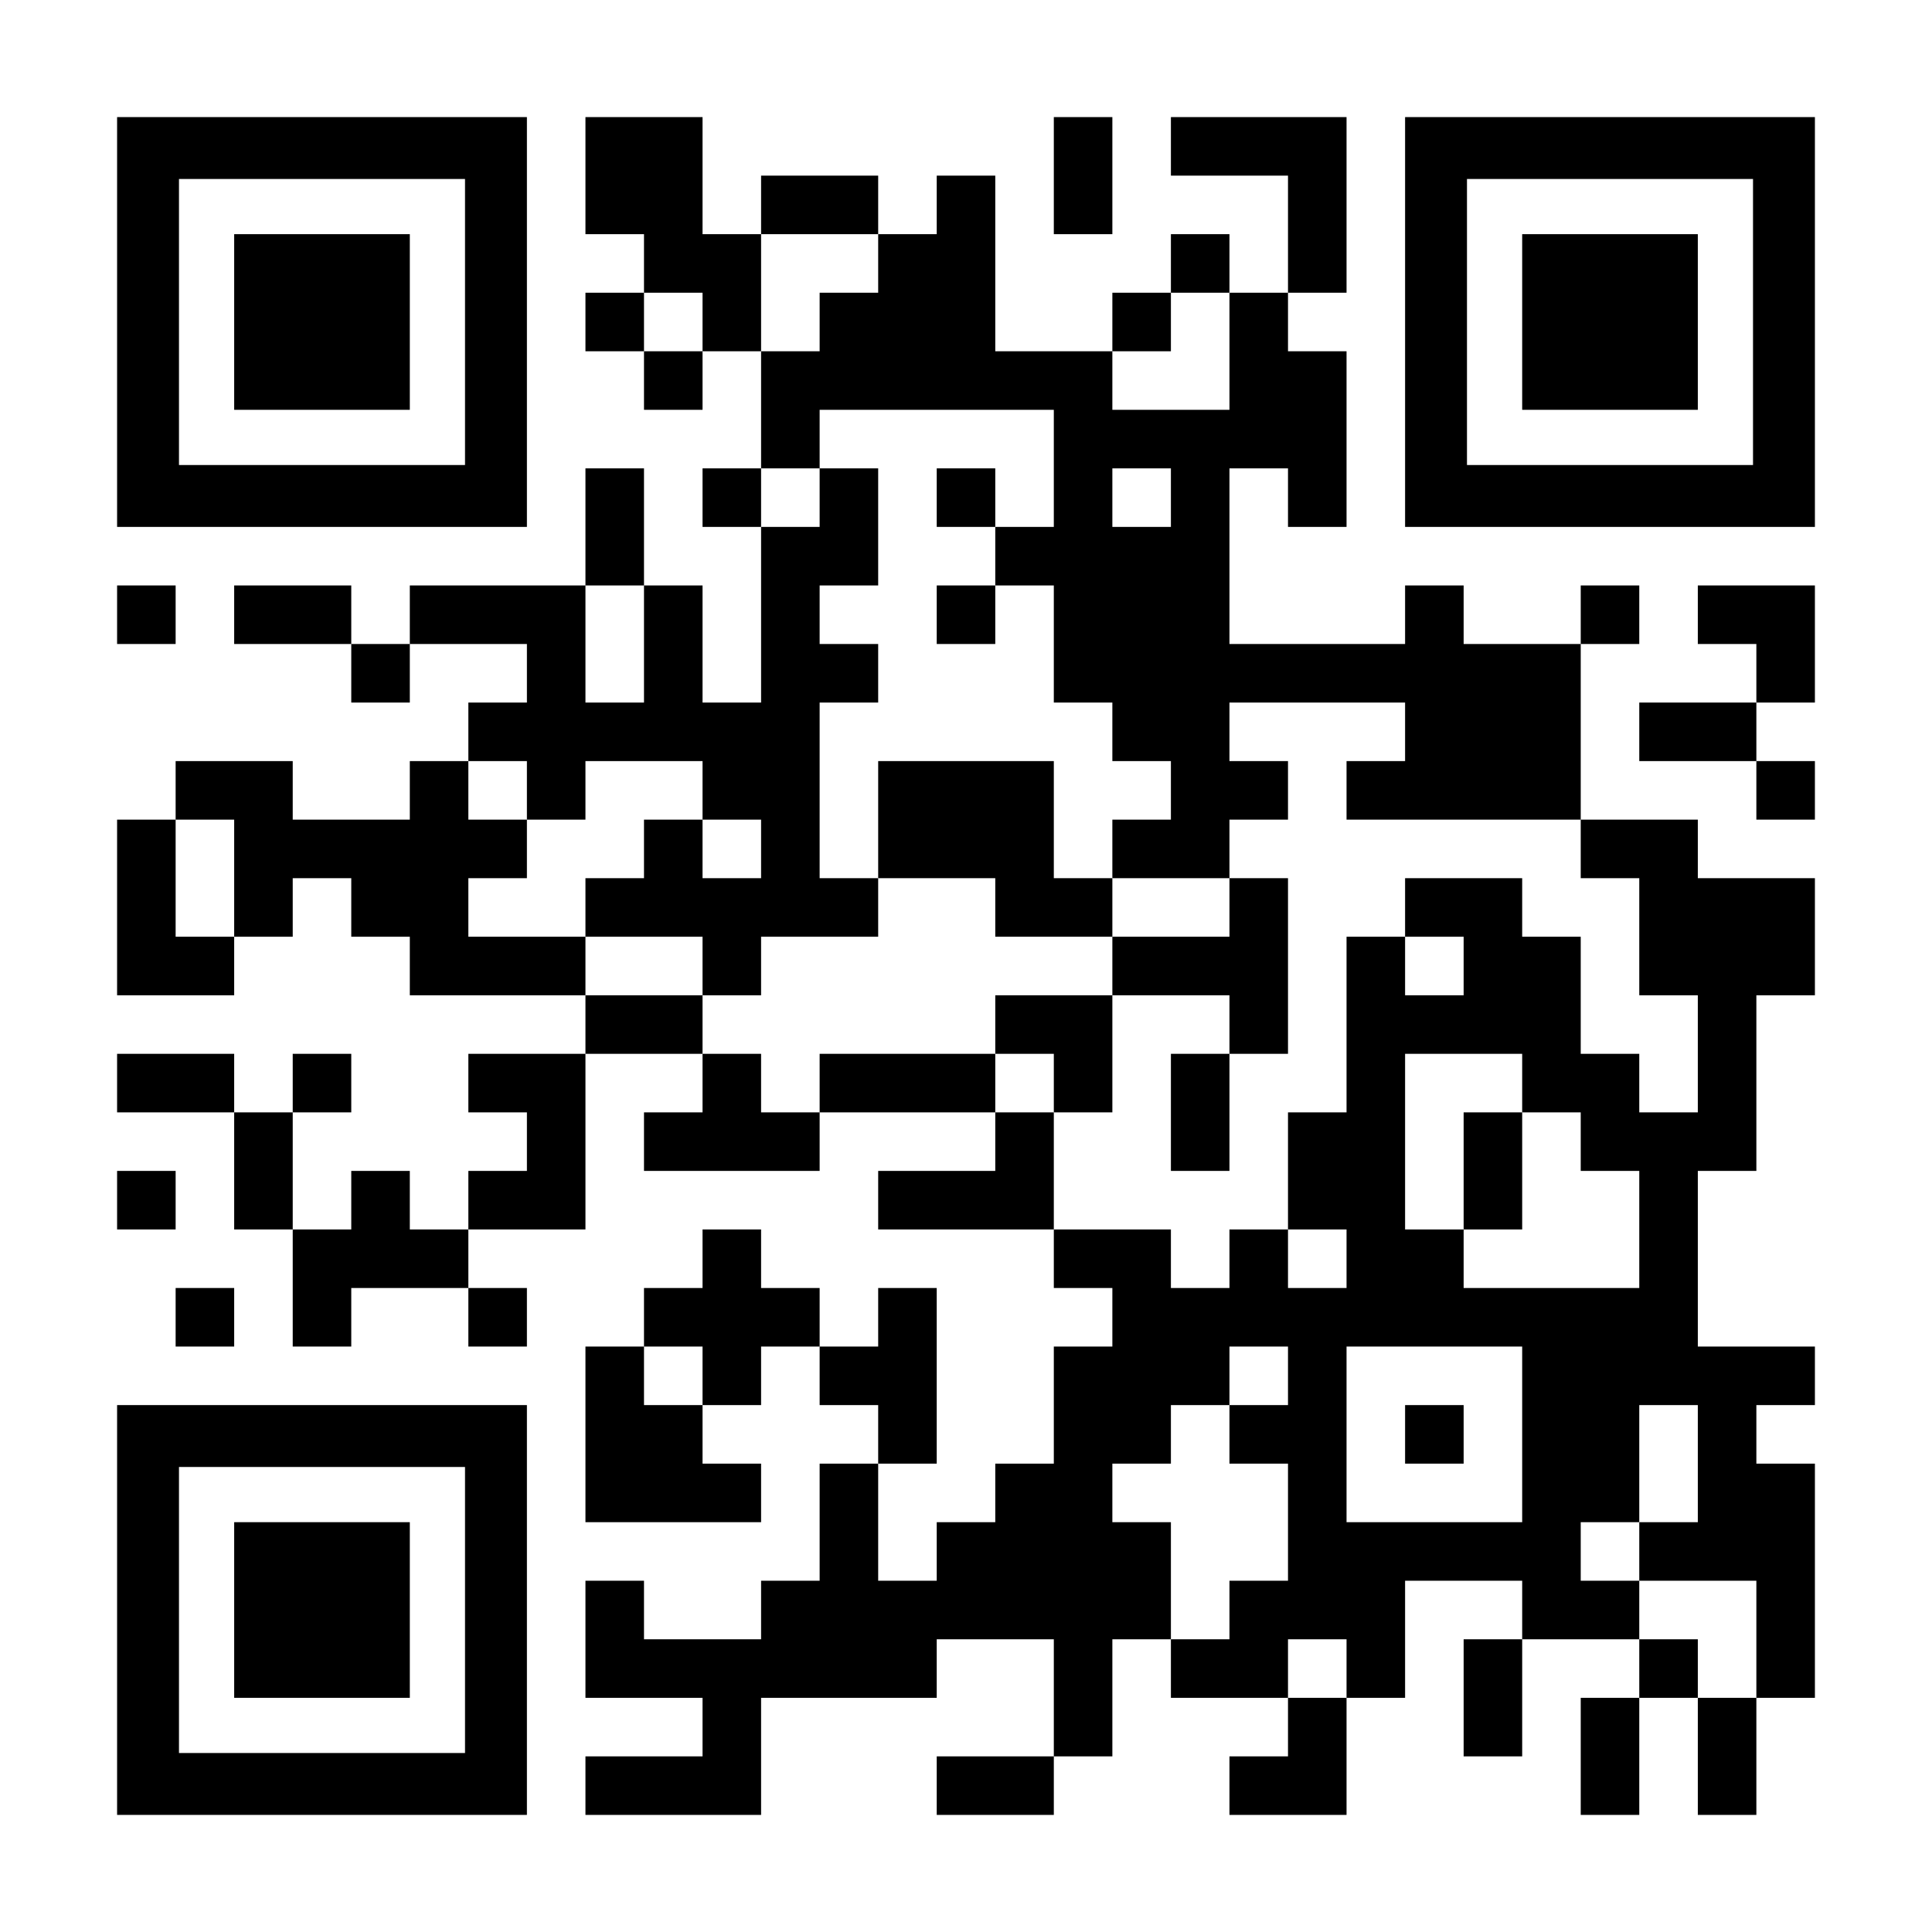
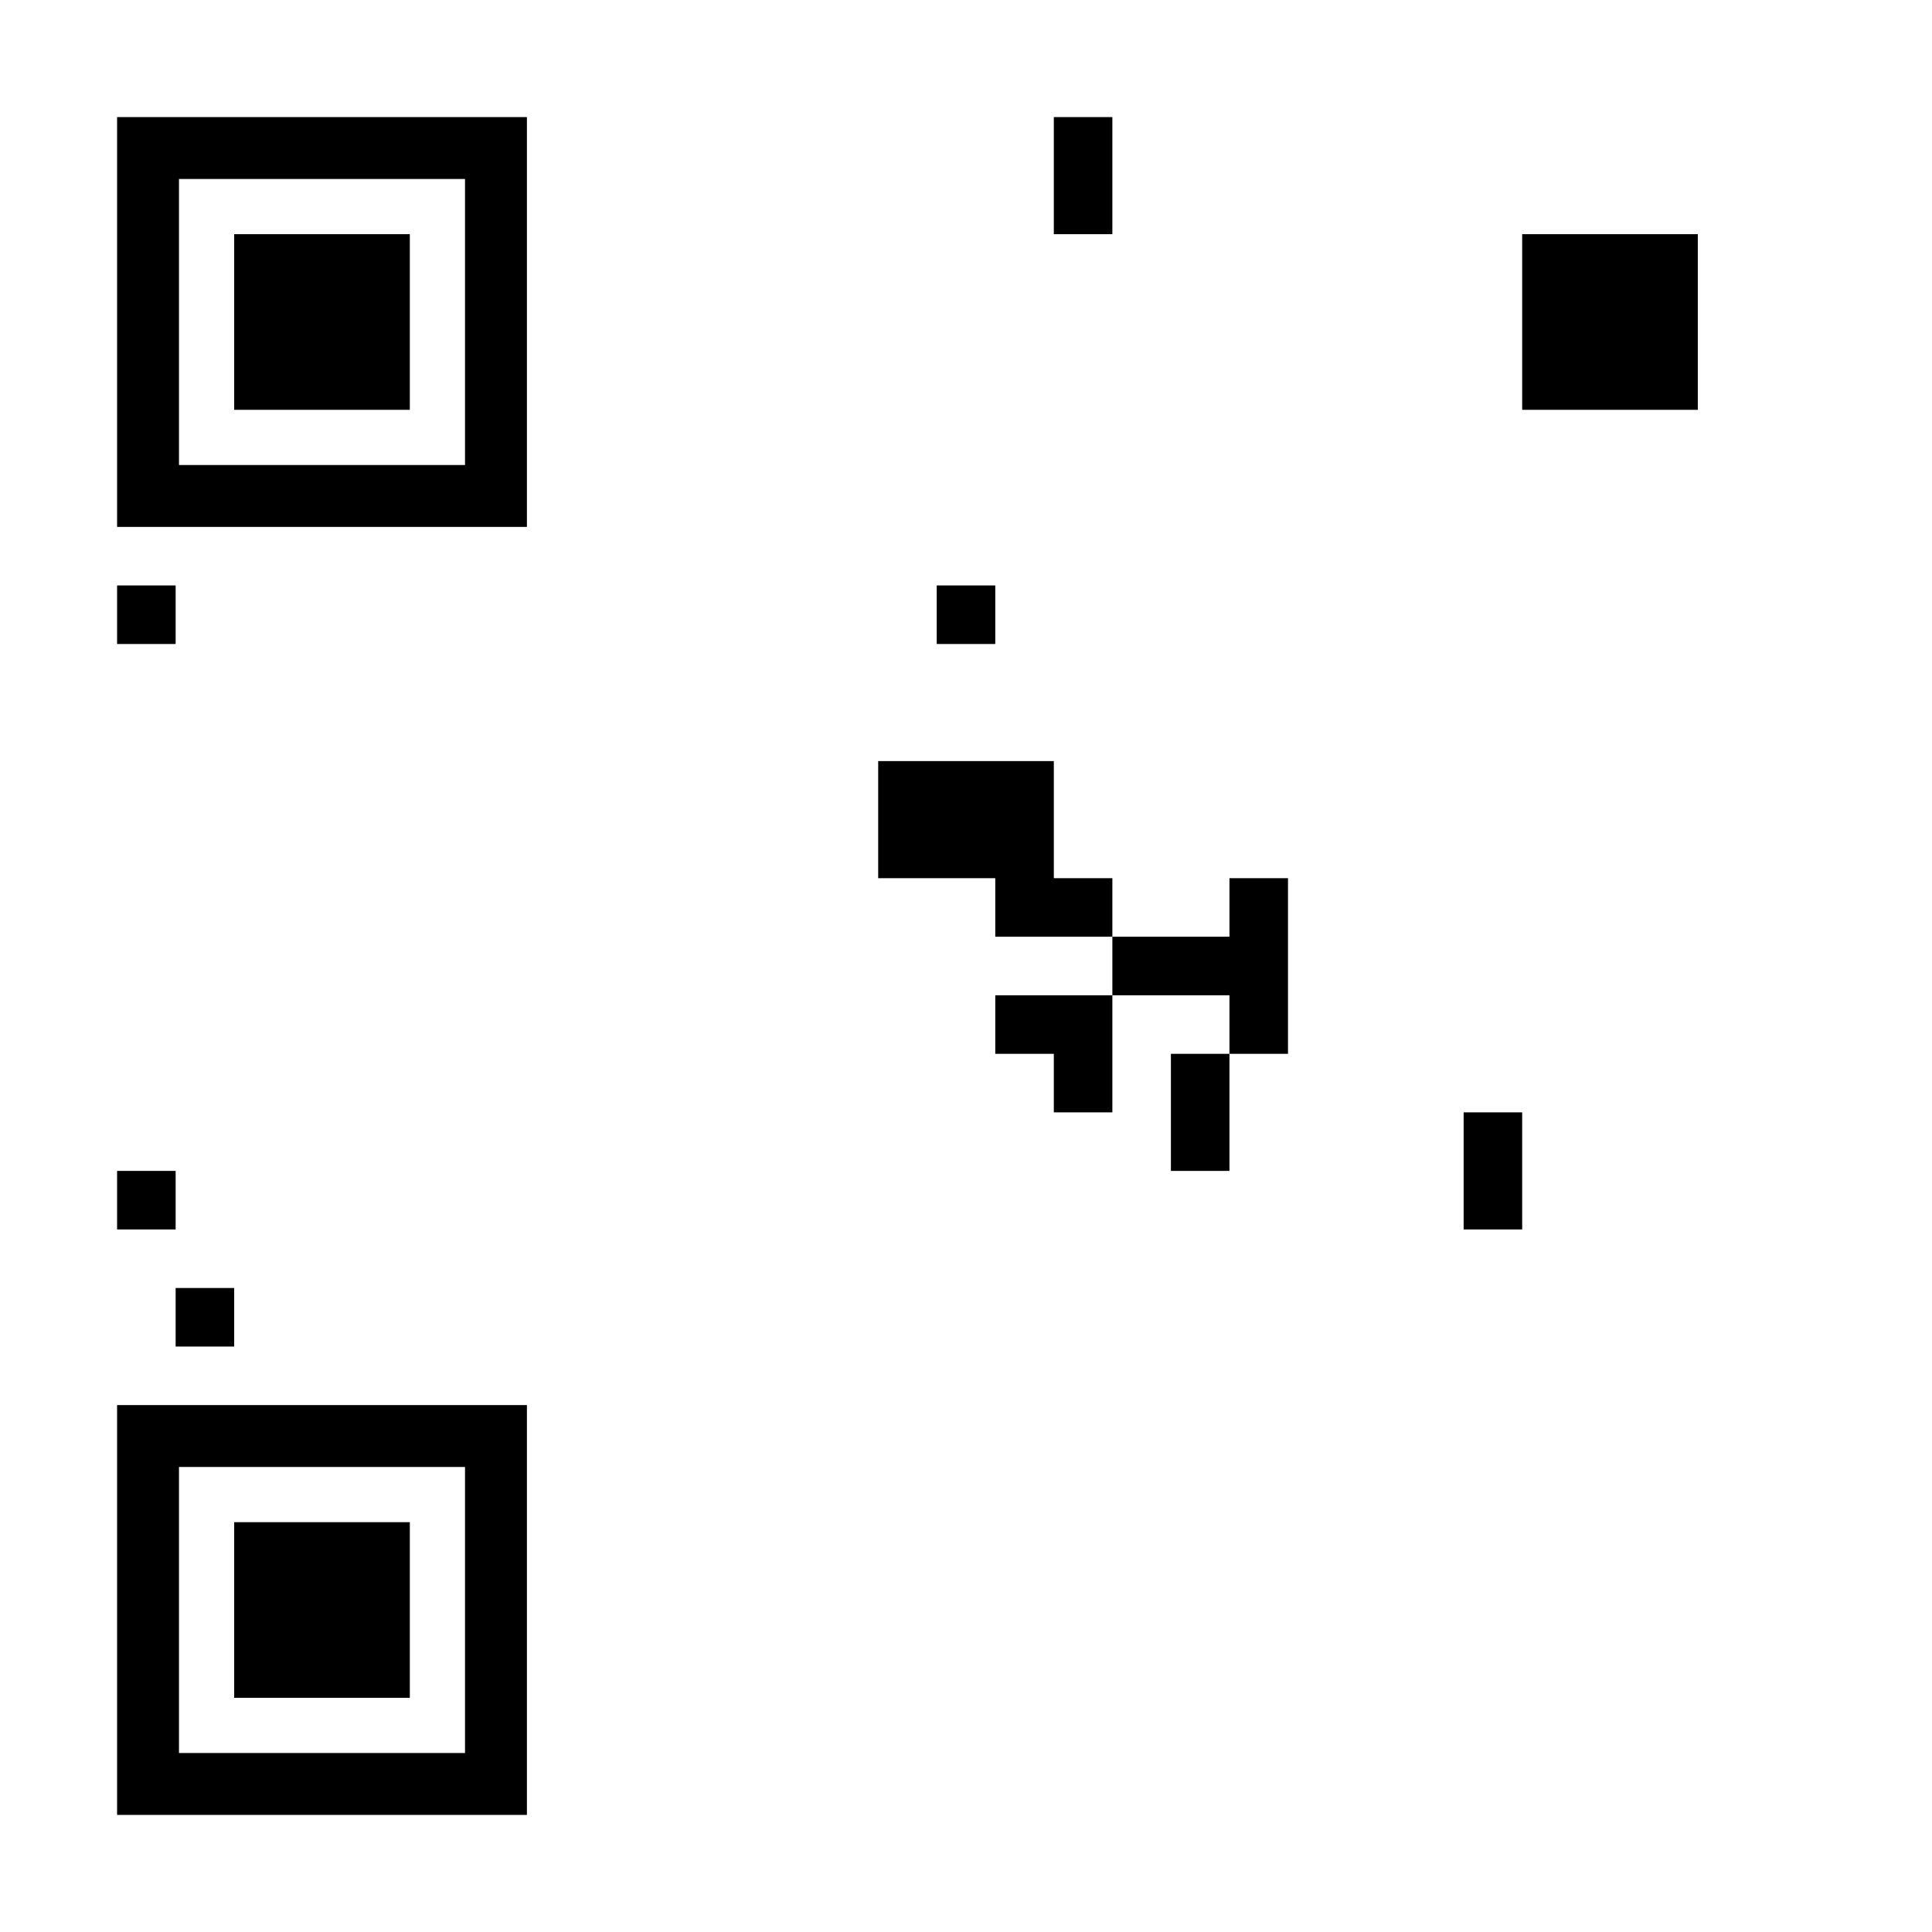
<svg xmlns="http://www.w3.org/2000/svg" version="1.0" width="1155px" height="1155px" viewBox="0 0 1155 1155" preserveAspectRatio="xMidYMid meet">
  <g transform="translate(0,1155) scale(0.1,-0.1)" fill="#000000" stroke="none">
    <path d="M700 9625 l0 -1225 1225 0 1225 0 0 1225 0 1225 -1225 0 -1225 0 0 -1225z m2080 0 l0 -855 -855 0 -855 0 0 855 0 855 855 0 855 0 0 -855z" />
    <path d="M1400 9625 l0 -525 525 0 525 0 0 525 0 525 -525 0 -525 0 0 -525z" />
-     <path d="M3500 10500 l0 -350 175 0 175 0 0 -175 0 -175 -175 0 -175 0 0 -175 0 -175 175 0 175 0 0 -175 0 -175 175 0 175 0 0 175 0 175 175 0 175 0 0 -350 0 -350 -175 0 -175 0 0 -175 0 -175 175 0 175 0 0 -525 0 -525 -175 0 -175 0 0 350 0 350 -175 0 -175 0 0 350 0 350 -175 0 -175 0 0 -350 0 -350 -525 0 -525 0 0 -175 0 -175 -175 0 -175 0 0 175 0 175 -350 0 -350 0 0 -175 0 -175 350 0 350 0 0 -175 0 -175 175 0 175 0 0 175 0 175 350 0 350 0 0 -175 0 -175 -175 0 -175 0 0 -175 0 -175 -175 0 -175 0 0 -175 0 -175 -350 0 -350 0 0 175 0 175 -350 0 -350 0 0 -175 0 -175 -175 0 -175 0 0 -525 0 -525 350 0 350 0 0 175 0 175 175 0 175 0 0 175 0 175 175 0 175 0 0 -175 0 -175 175 0 175 0 0 -175 0 -175 525 0 525 0 0 -175 0 -175 -350 0 -350 0 0 -175 0 -175 175 0 175 0 0 -175 0 -175 -175 0 -175 0 0 -175 0 -175 -175 0 -175 0 0 175 0 175 -175 0 -175 0 0 -175 0 -175 -175 0 -175 0 0 350 0 350 175 0 175 0 0 175 0 175 -175 0 -175 0 0 -175 0 -175 -175 0 -175 0 0 175 0 175 -350 0 -350 0 0 -175 0 -175 350 0 350 0 0 -350 0 -350 175 0 175 0 0 -350 0 -350 175 0 175 0 0 175 0 175 350 0 350 0 0 -175 0 -175 175 0 175 0 0 175 0 175 -175 0 -175 0 0 175 0 175 350 0 350 0 0 525 0 525 350 0 350 0 0 -175 0 -175 -175 0 -175 0 0 -175 0 -175 525 0 525 0 0 175 0 175 525 0 525 0 0 -175 0 -175 -350 0 -350 0 0 -175 0 -175 525 0 525 0 0 -175 0 -175 175 0 175 0 0 -175 0 -175 -175 0 -175 0 0 -350 0 -350 -175 0 -175 0 0 -175 0 -175 -175 0 -175 0 0 -175 0 -175 -175 0 -175 0 0 350 0 350 175 0 175 0 0 525 0 525 -175 0 -175 0 0 -175 0 -175 -175 0 -175 0 0 175 0 175 -175 0 -175 0 0 175 0 175 -175 0 -175 0 0 -175 0 -175 -175 0 -175 0 0 -175 0 -175 -175 0 -175 0 0 -525 0 -525 525 0 525 0 0 175 0 175 -175 0 -175 0 0 175 0 175 175 0 175 0 0 175 0 175 175 0 175 0 0 -175 0 -175 175 0 175 0 0 -175 0 -175 -175 0 -175 0 0 -350 0 -350 -175 0 -175 0 0 -175 0 -175 -350 0 -350 0 0 175 0 175 -175 0 -175 0 0 -350 0 -350 350 0 350 0 0 -175 0 -175 -350 0 -350 0 0 -175 0 -175 525 0 525 0 0 350 0 350 525 0 525 0 0 175 0 175 350 0 350 0 0 -350 0 -350 -350 0 -350 0 0 -175 0 -175 350 0 350 0 0 175 0 175 175 0 175 0 0 350 0 350 175 0 175 0 0 -175 0 -175 350 0 350 0 0 -175 0 -175 -175 0 -175 0 0 -175 0 -175 350 0 350 0 0 350 0 350 175 0 175 0 0 350 0 350 350 0 350 0 0 -175 0 -175 -175 0 -175 0 0 -350 0 -350 175 0 175 0 0 350 0 350 350 0 350 0 0 -175 0 -175 -175 0 -175 0 0 -350 0 -350 175 0 175 0 0 350 0 350 175 0 175 0 0 -350 0 -350 175 0 175 0 0 350 0 350 175 0 175 0 0 700 0 700 -175 0 -175 0 0 175 0 175 175 0 175 0 0 175 0 175 -350 0 -350 0 0 525 0 525 175 0 175 0 0 525 0 525 175 0 175 0 0 350 0 350 -350 0 -350 0 0 175 0 175 -350 0 -350 0 0 525 0 525 175 0 175 0 0 175 0 175 -175 0 -175 0 0 -175 0 -175 -350 0 -350 0 0 175 0 175 -175 0 -175 0 0 -175 0 -175 -525 0 -525 0 0 525 0 525 175 0 175 0 0 -175 0 -175 175 0 175 0 0 525 0 525 -175 0 -175 0 0 175 0 175 175 0 175 0 0 525 0 525 -525 0 -525 0 0 -175 0 -175 350 0 350 0 0 -350 0 -350 -175 0 -175 0 0 175 0 175 -175 0 -175 0 0 -175 0 -175 -175 0 -175 0 0 -175 0 -175 -350 0 -350 0 0 525 0 525 -175 0 -175 0 0 -175 0 -175 -175 0 -175 0 0 175 0 175 -350 0 -350 0 0 -175 0 -175 -175 0 -175 0 0 350 0 350 -350 0 -350 0 0 -350z m1750 -525 l0 -175 -175 0 -175 0 0 -175 0 -175 -175 0 -175 0 0 350 0 350 350 0 350 0 0 -175z m-1050 -350 l0 -175 -175 0 -175 0 0 175 0 175 175 0 175 0 0 -175z m3150 -175 l0 -350 -350 0 -350 0 0 175 0 175 175 0 175 0 0 175 0 175 175 0 175 0 0 -350z m-1050 -700 l0 -350 -175 0 -175 0 0 -175 0 -175 175 0 175 0 0 -350 0 -350 175 0 175 0 0 -175 0 -175 175 0 175 0 0 -175 0 -175 -175 0 -175 0 0 -175 0 -175 350 0 350 0 0 175 0 175 175 0 175 0 0 175 0 175 -175 0 -175 0 0 175 0 175 525 0 525 0 0 -175 0 -175 -175 0 -175 0 0 -175 0 -175 700 0 700 0 0 -175 0 -175 175 0 175 0 0 -350 0 -350 175 0 175 0 0 -350 0 -350 -175 0 -175 0 0 175 0 175 -175 0 -175 0 0 350 0 350 -175 0 -175 0 0 175 0 175 -350 0 -350 0 0 -175 0 -175 175 0 175 0 0 -175 0 -175 -175 0 -175 0 0 175 0 175 -175 0 -175 0 0 -525 0 -525 -175 0 -175 0 0 -350 0 -350 175 0 175 0 0 -175 0 -175 -175 0 -175 0 0 175 0 175 -175 0 -175 0 0 -175 0 -175 -175 0 -175 0 0 175 0 175 -350 0 -350 0 0 350 0 350 -175 0 -175 0 0 175 0 175 -525 0 -525 0 0 -175 0 -175 -175 0 -175 0 0 175 0 175 -175 0 -175 0 0 175 0 175 -350 0 -350 0 0 175 0 175 -350 0 -350 0 0 175 0 175 175 0 175 0 0 175 0 175 -175 0 -175 0 0 175 0 175 175 0 175 0 0 -175 0 -175 175 0 175 0 0 175 0 175 350 0 350 0 0 -175 0 -175 175 0 175 0 0 -175 0 -175 -175 0 -175 0 0 175 0 175 -175 0 -175 0 0 -175 0 -175 -175 0 -175 0 0 -175 0 -175 350 0 350 0 0 -175 0 -175 175 0 175 0 0 175 0 175 350 0 350 0 0 175 0 175 -175 0 -175 0 0 525 0 525 175 0 175 0 0 175 0 175 -175 0 -175 0 0 175 0 175 175 0 175 0 0 350 0 350 -175 0 -175 0 0 -175 0 -175 -175 0 -175 0 0 175 0 175 175 0 175 0 0 175 0 175 700 0 700 0 0 -350z m700 -175 l0 -175 -175 0 -175 0 0 175 0 175 175 0 175 0 0 -175z m-3150 -875 l0 -350 -175 0 -175 0 0 350 0 350 175 0 175 0 0 -350z m-2450 -1400 l0 -350 -175 0 -175 0 0 350 0 350 175 0 175 0 0 -350z m7700 -1225 l0 -175 175 0 175 0 0 -175 0 -175 175 0 175 0 0 -350 0 -350 -525 0 -525 0 0 175 0 175 -175 0 -175 0 0 525 0 525 350 0 350 0 0 -175z m-4900 -1750 l0 -175 -175 0 -175 0 0 175 0 175 175 0 175 0 0 -175z m3500 0 l0 -175 -175 0 -175 0 0 -175 0 -175 175 0 175 0 0 -350 0 -350 -175 0 -175 0 0 -175 0 -175 -175 0 -175 0 0 350 0 350 -175 0 -175 0 0 175 0 175 175 0 175 0 0 175 0 175 175 0 175 0 0 175 0 175 175 0 175 0 0 -175z m1400 -350 l0 -525 -525 0 -525 0 0 525 0 525 525 0 525 0 0 -525z m1050 -175 l0 -350 -175 0 -175 0 0 -175 0 -175 350 0 350 0 0 -350 0 -350 -175 0 -175 0 0 175 0 175 -175 0 -175 0 0 175 0 175 -175 0 -175 0 0 175 0 175 175 0 175 0 0 350 0 350 175 0 175 0 0 -350z m-2100 -1225 l0 -175 -175 0 -175 0 0 175 0 175 175 0 175 0 0 -175z" />
-     <path d="M5600 8575 l0 -175 175 0 175 0 0 175 0 175 -175 0 -175 0 0 -175z" />
    <path d="M5600 7875 l0 -175 175 0 175 0 0 175 0 175 -175 0 -175 0 0 -175z" />
    <path d="M5250 6650 l0 -350 350 0 350 0 0 -175 0 -175 350 0 350 0 0 -175 0 -175 -350 0 -350 0 0 -175 0 -175 175 0 175 0 0 -175 0 -175 175 0 175 0 0 350 0 350 350 0 350 0 0 -175 0 -175 -175 0 -175 0 0 -350 0 -350 175 0 175 0 0 350 0 350 175 0 175 0 0 525 0 525 -175 0 -175 0 0 -175 0 -175 -350 0 -350 0 0 175 0 175 -175 0 -175 0 0 350 0 350 -525 0 -525 0 0 -350z" />
    <path d="M8750 4550 l0 -350 175 0 175 0 0 350 0 350 -175 0 -175 0 0 -350z" />
-     <path d="M8400 2975 l0 -175 175 0 175 0 0 175 0 175 -175 0 -175 0 0 -175z" />
    <path d="M6300 10500 l0 -350 175 0 175 0 0 350 0 350 -175 0 -175 0 0 -350z" />
-     <path d="M8400 9625 l0 -1225 1225 0 1225 0 0 1225 0 1225 -1225 0 -1225 0 0 -1225z m2080 0 l0 -855 -855 0 -855 0 0 855 0 855 855 0 855 0 0 -855z" />
    <path d="M9100 9625 l0 -525 525 0 525 0 0 525 0 525 -525 0 -525 0 0 -525z" />
    <path d="M700 7875 l0 -175 175 0 175 0 0 175 0 175 -175 0 -175 0 0 -175z" />
-     <path d="M10150 7875 l0 -175 175 0 175 0 0 -175 0 -175 -350 0 -350 0 0 -175 0 -175 350 0 350 0 0 -175 0 -175 175 0 175 0 0 175 0 175 -175 0 -175 0 0 175 0 175 175 0 175 0 0 350 0 350 -350 0 -350 0 0 -175z" />
    <path d="M700 4375 l0 -175 175 0 175 0 0 175 0 175 -175 0 -175 0 0 -175z" />
    <path d="M1050 3675 l0 -175 175 0 175 0 0 175 0 175 -175 0 -175 0 0 -175z" />
    <path d="M700 1925 l0 -1225 1225 0 1225 0 0 1225 0 1225 -1225 0 -1225 0 0 -1225z m2080 0 l0 -855 -855 0 -855 0 0 855 0 855 855 0 855 0 0 -855z" />
    <path d="M1400 1925 l0 -525 525 0 525 0 0 525 0 525 -525 0 -525 0 0 -525z" />
  </g>
</svg>